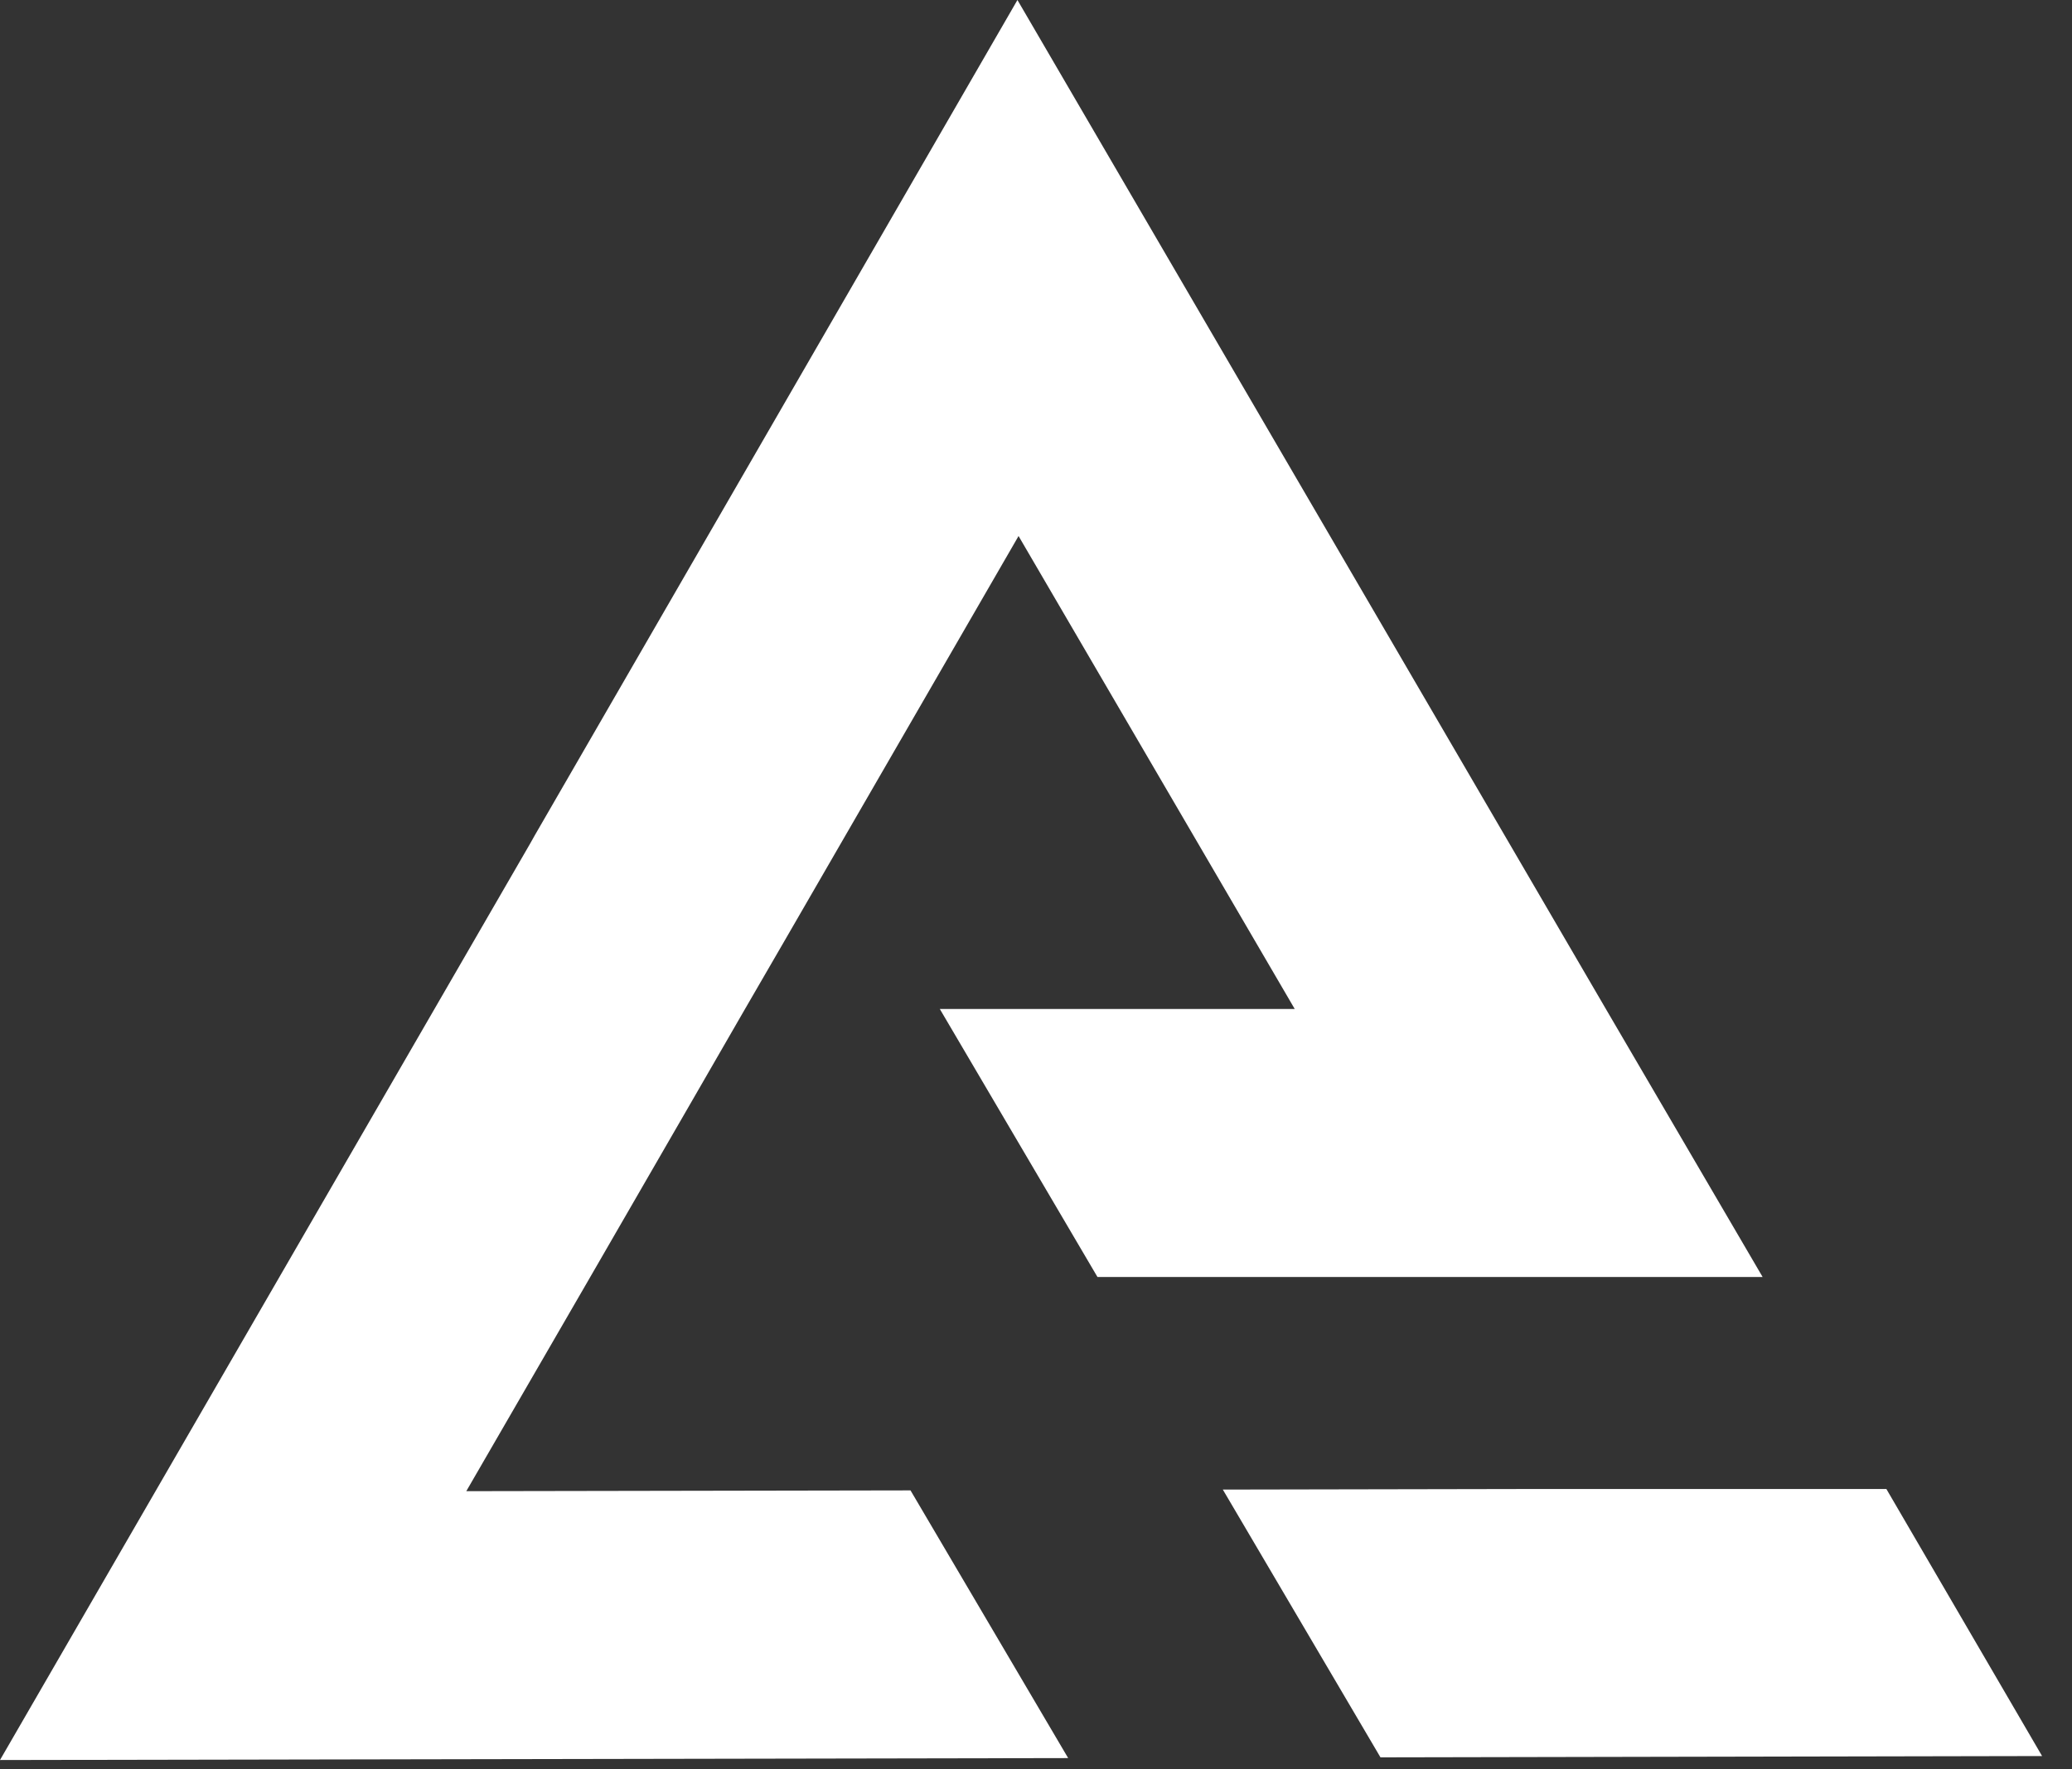
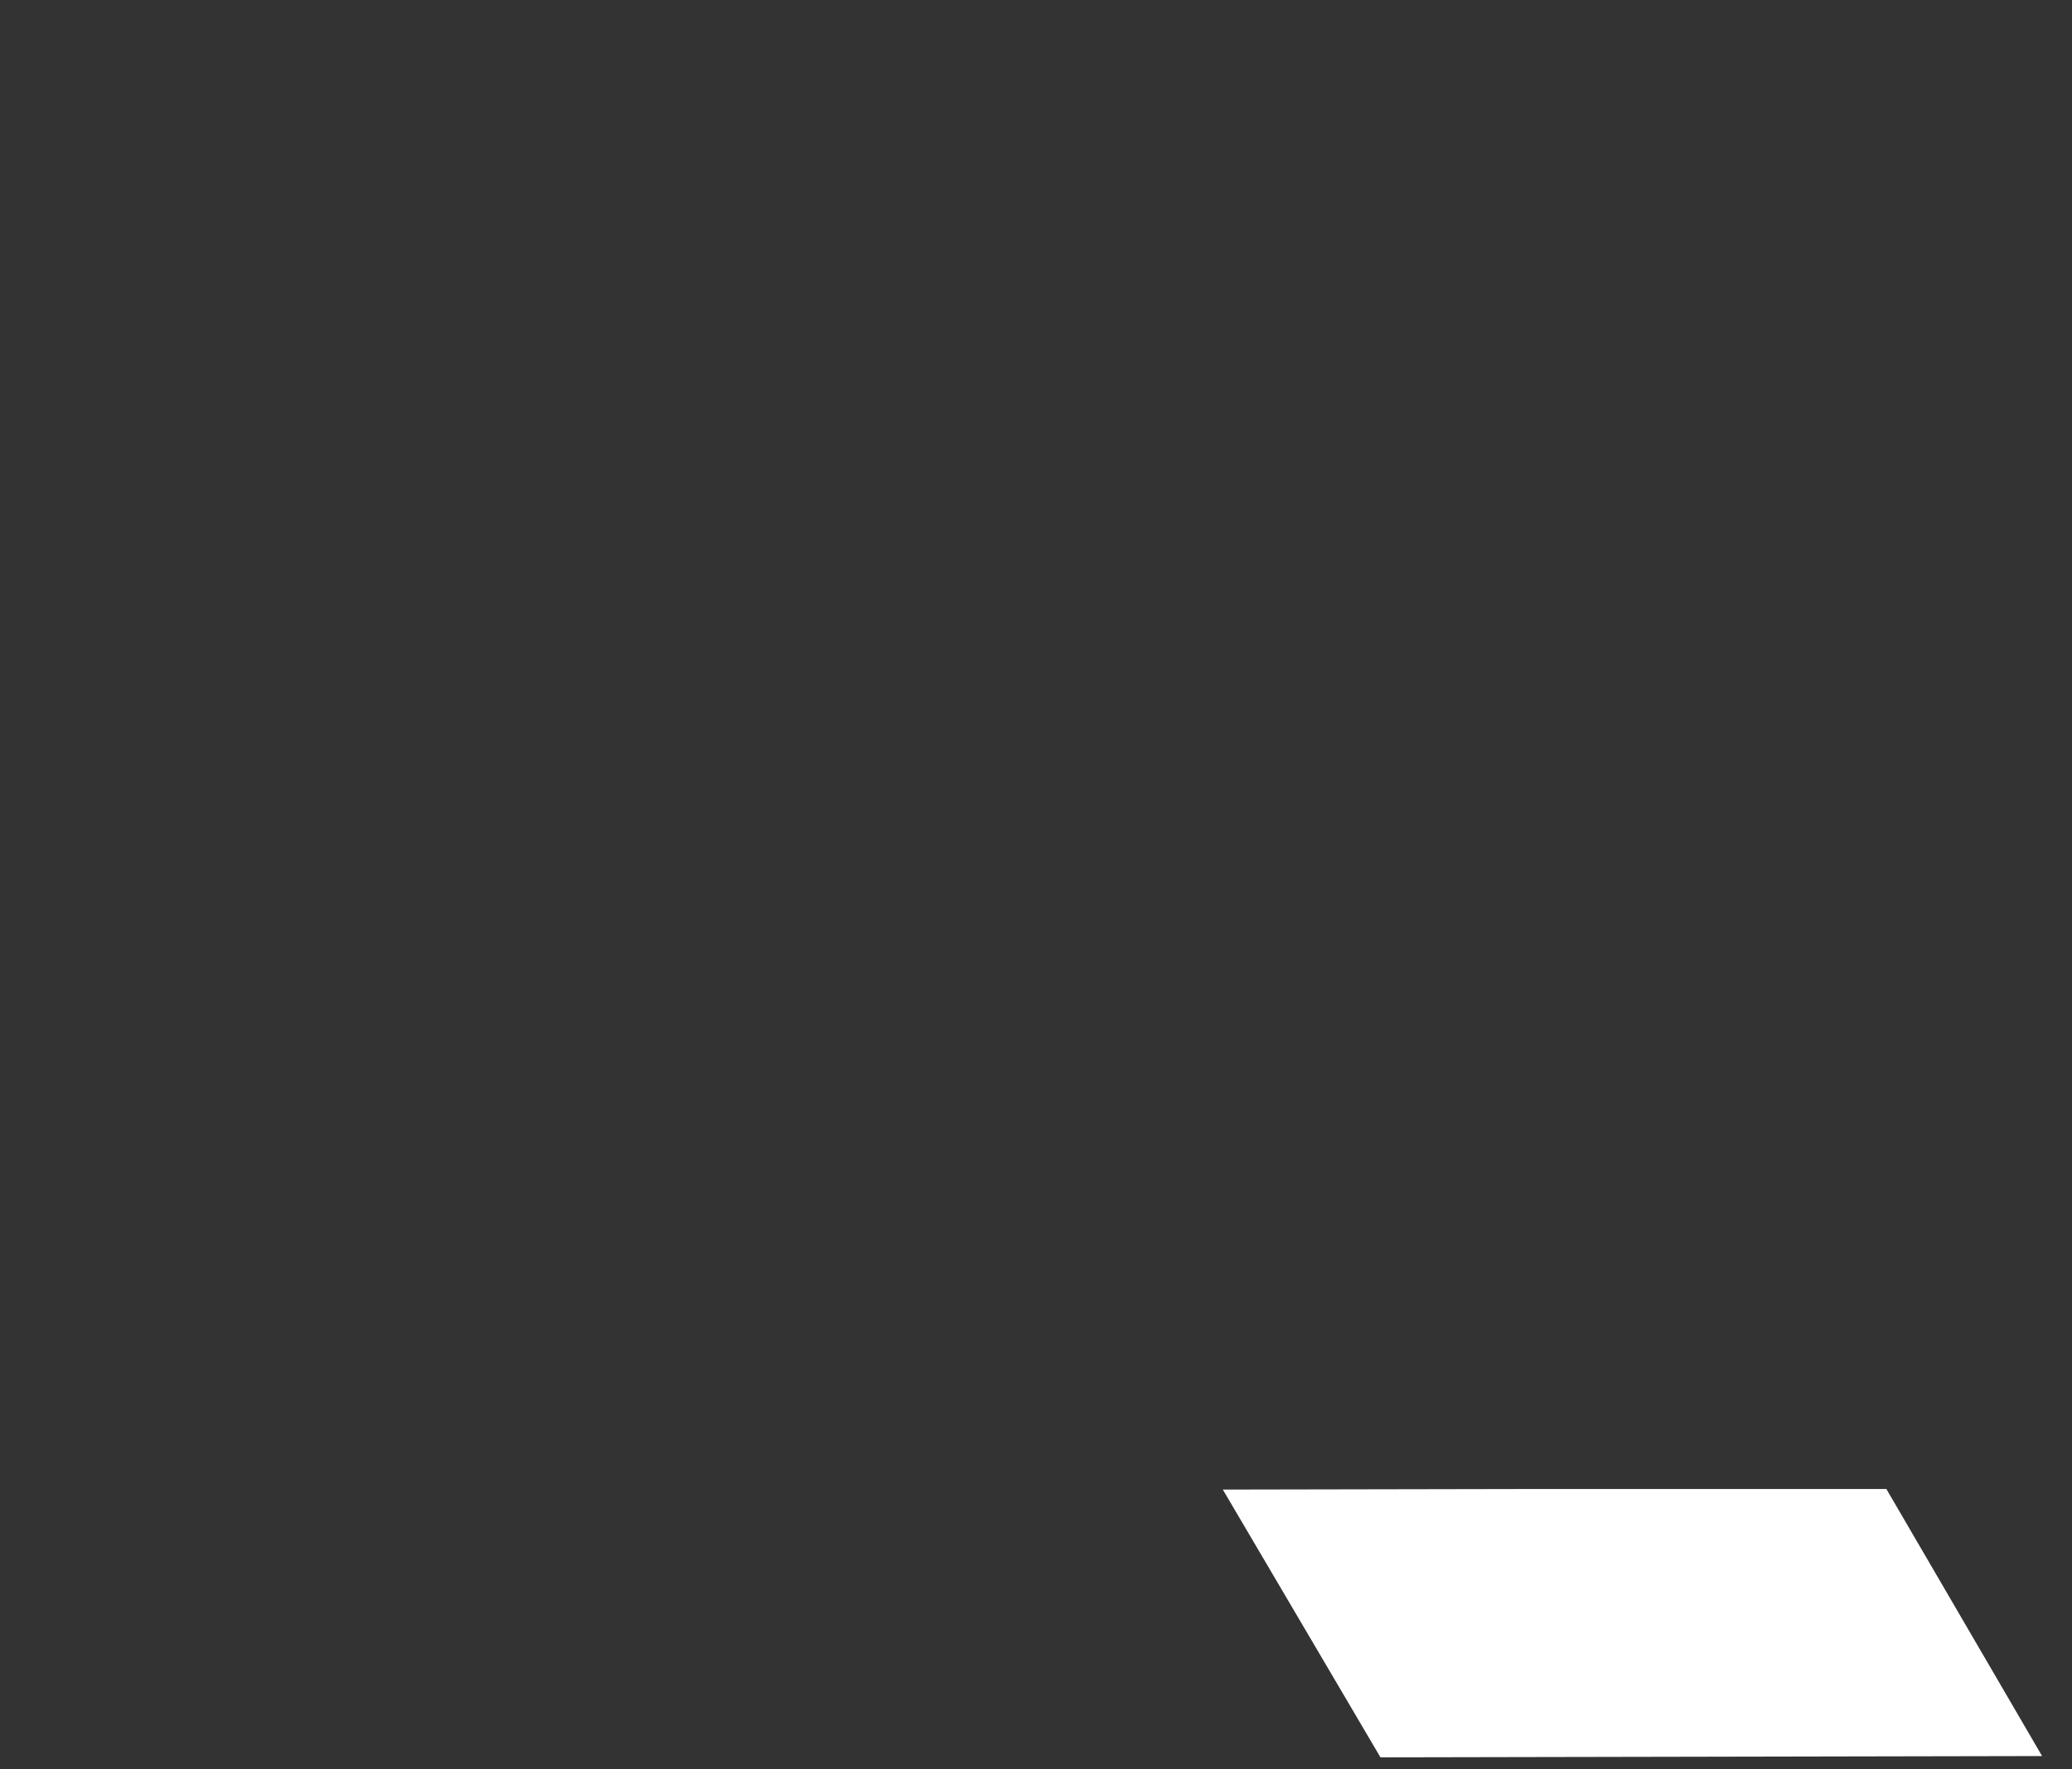
<svg xmlns="http://www.w3.org/2000/svg" width="48" height="41" viewBox="0 0 48 41" fill="none">
  <rect x="0" y="0" width="48" height="41" fill="#333333" stroke="none" />
-   <path d="M40.833 29.591H25.424L21.772 23.381H29.994L23.596 12.421L18.207 21.745L17.259 23.381L15.911 25.718L13.674 29.591L10.802 34.554L21.093 34.536L24.745 40.739L0 40.784L12.283 19.545L12.384 19.365L23.57 0L37.202 23.381L40.833 29.591Z" fill="white" />
  <path d="M47.307 40.692L31.98 40.722L28.328 34.517L35.309 34.504H43.7L47.307 40.692Z" fill="white" />
</svg>